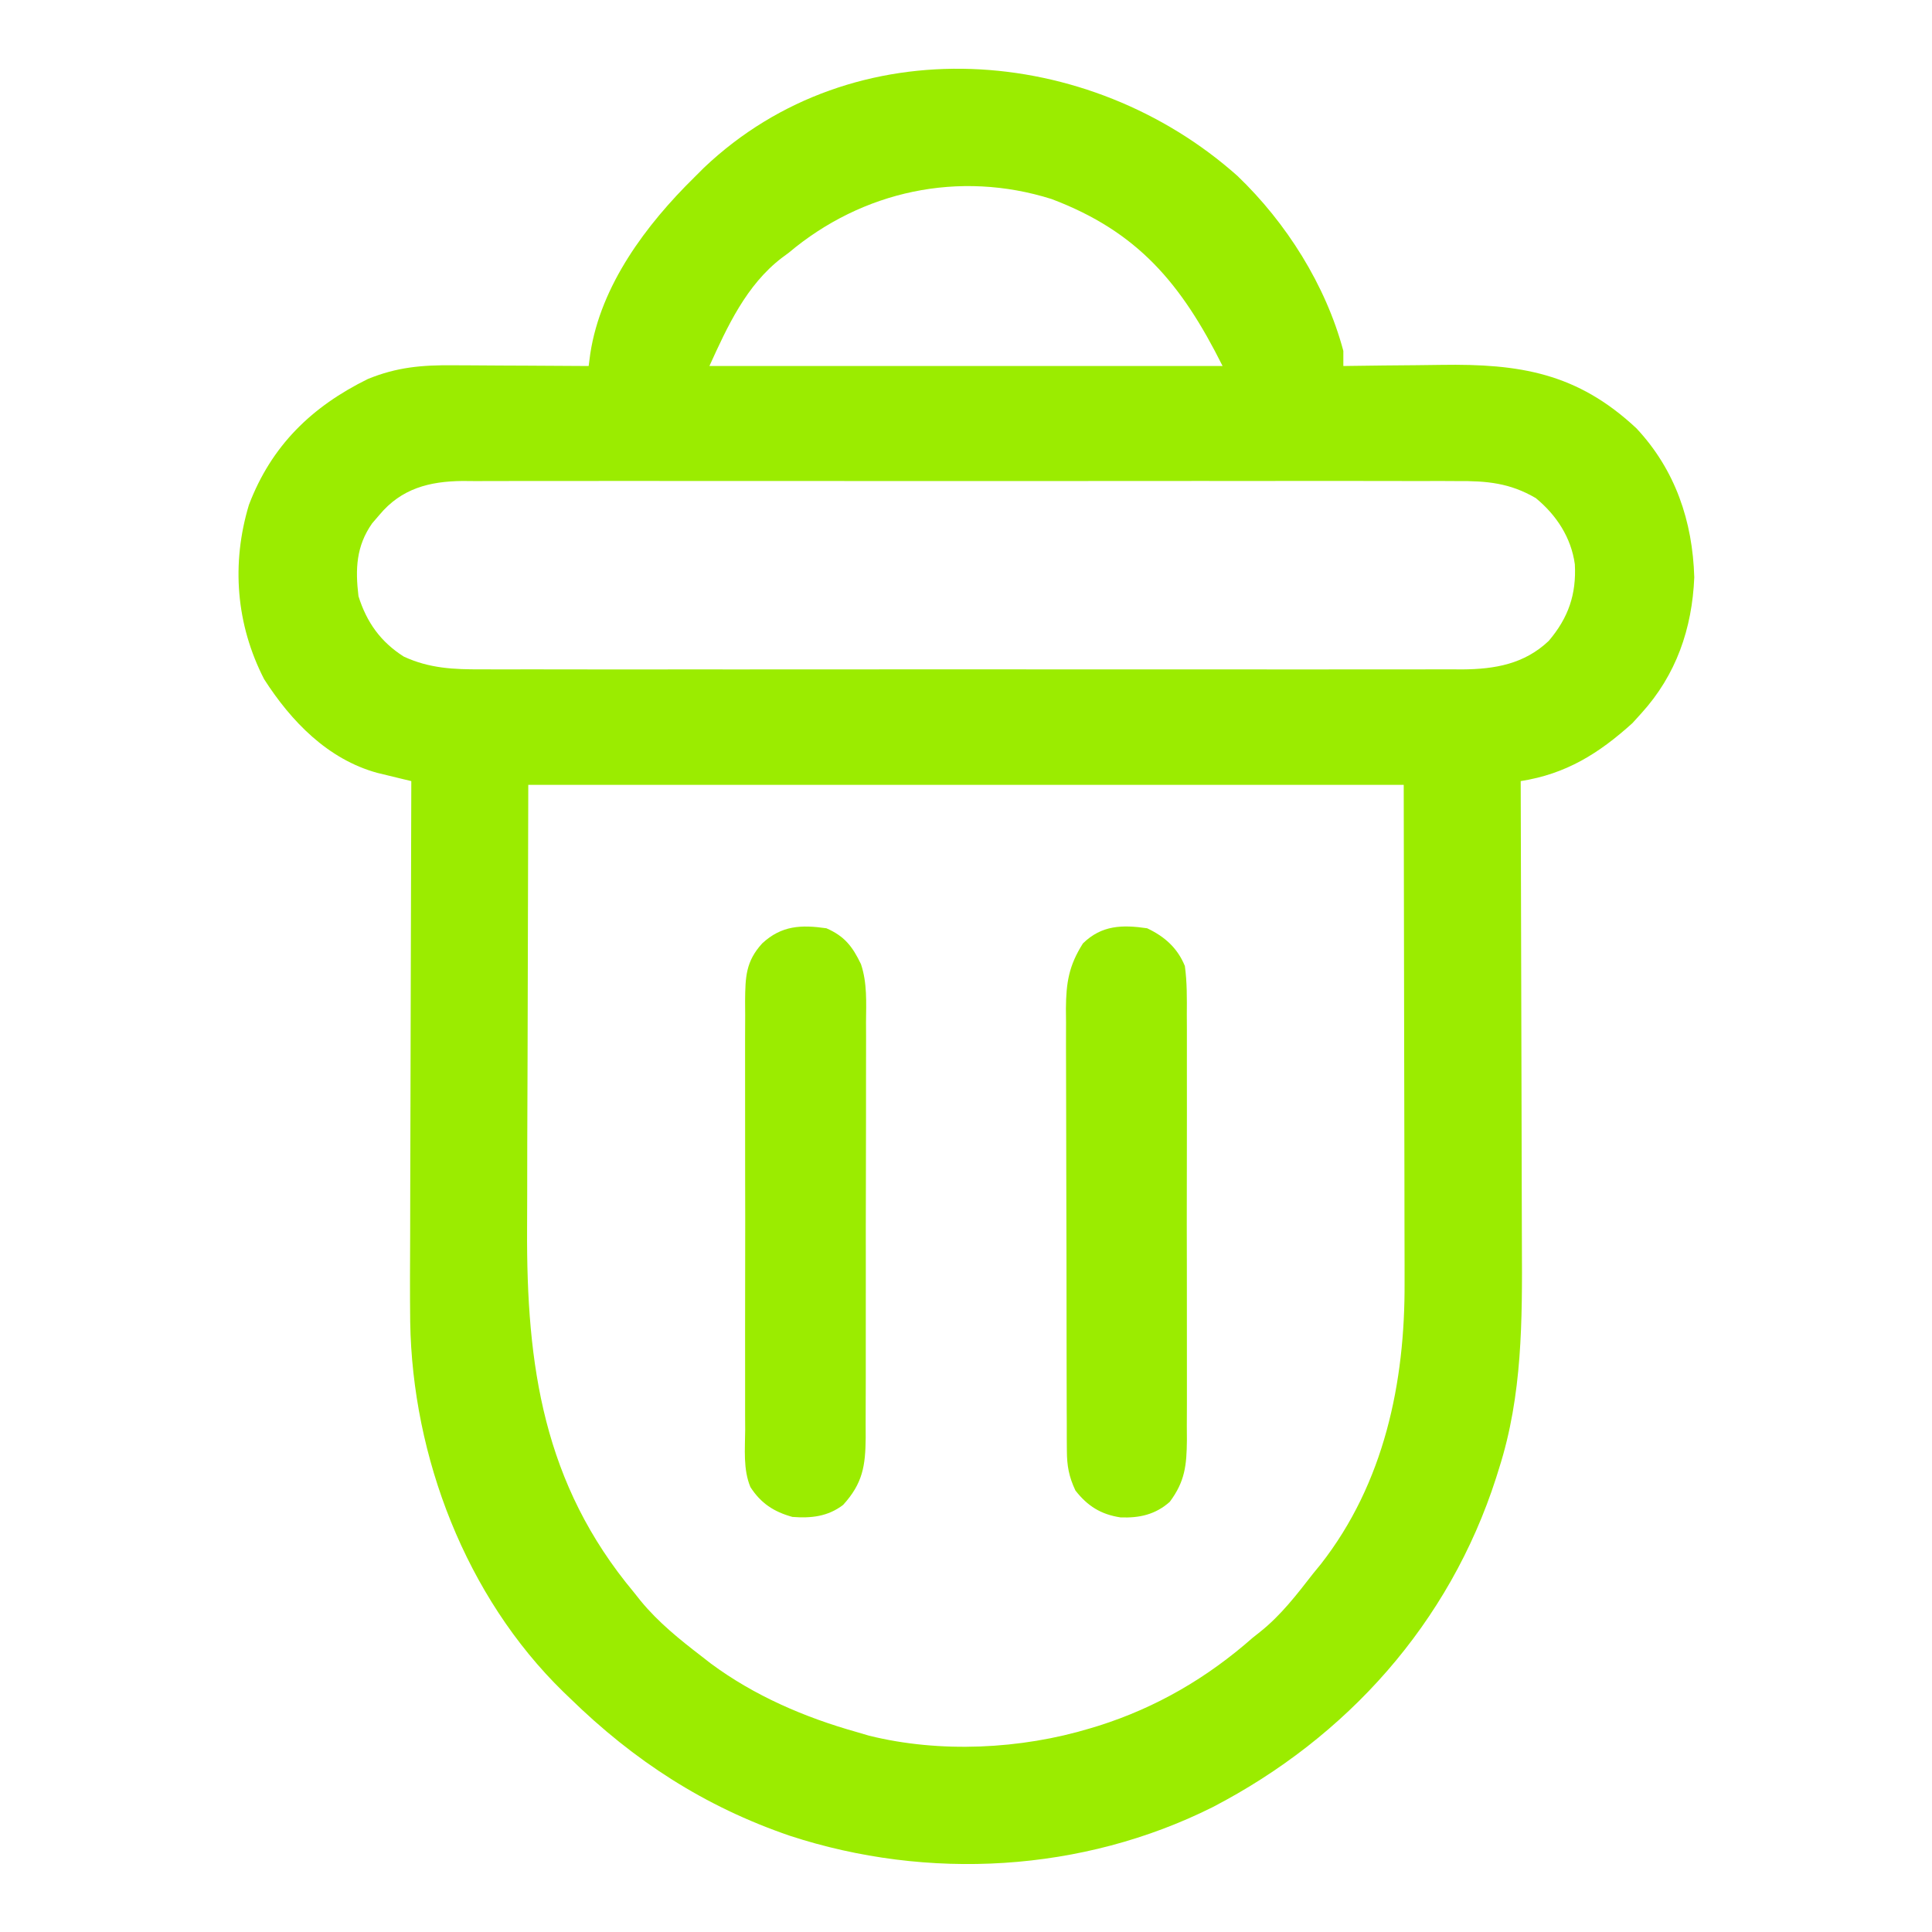
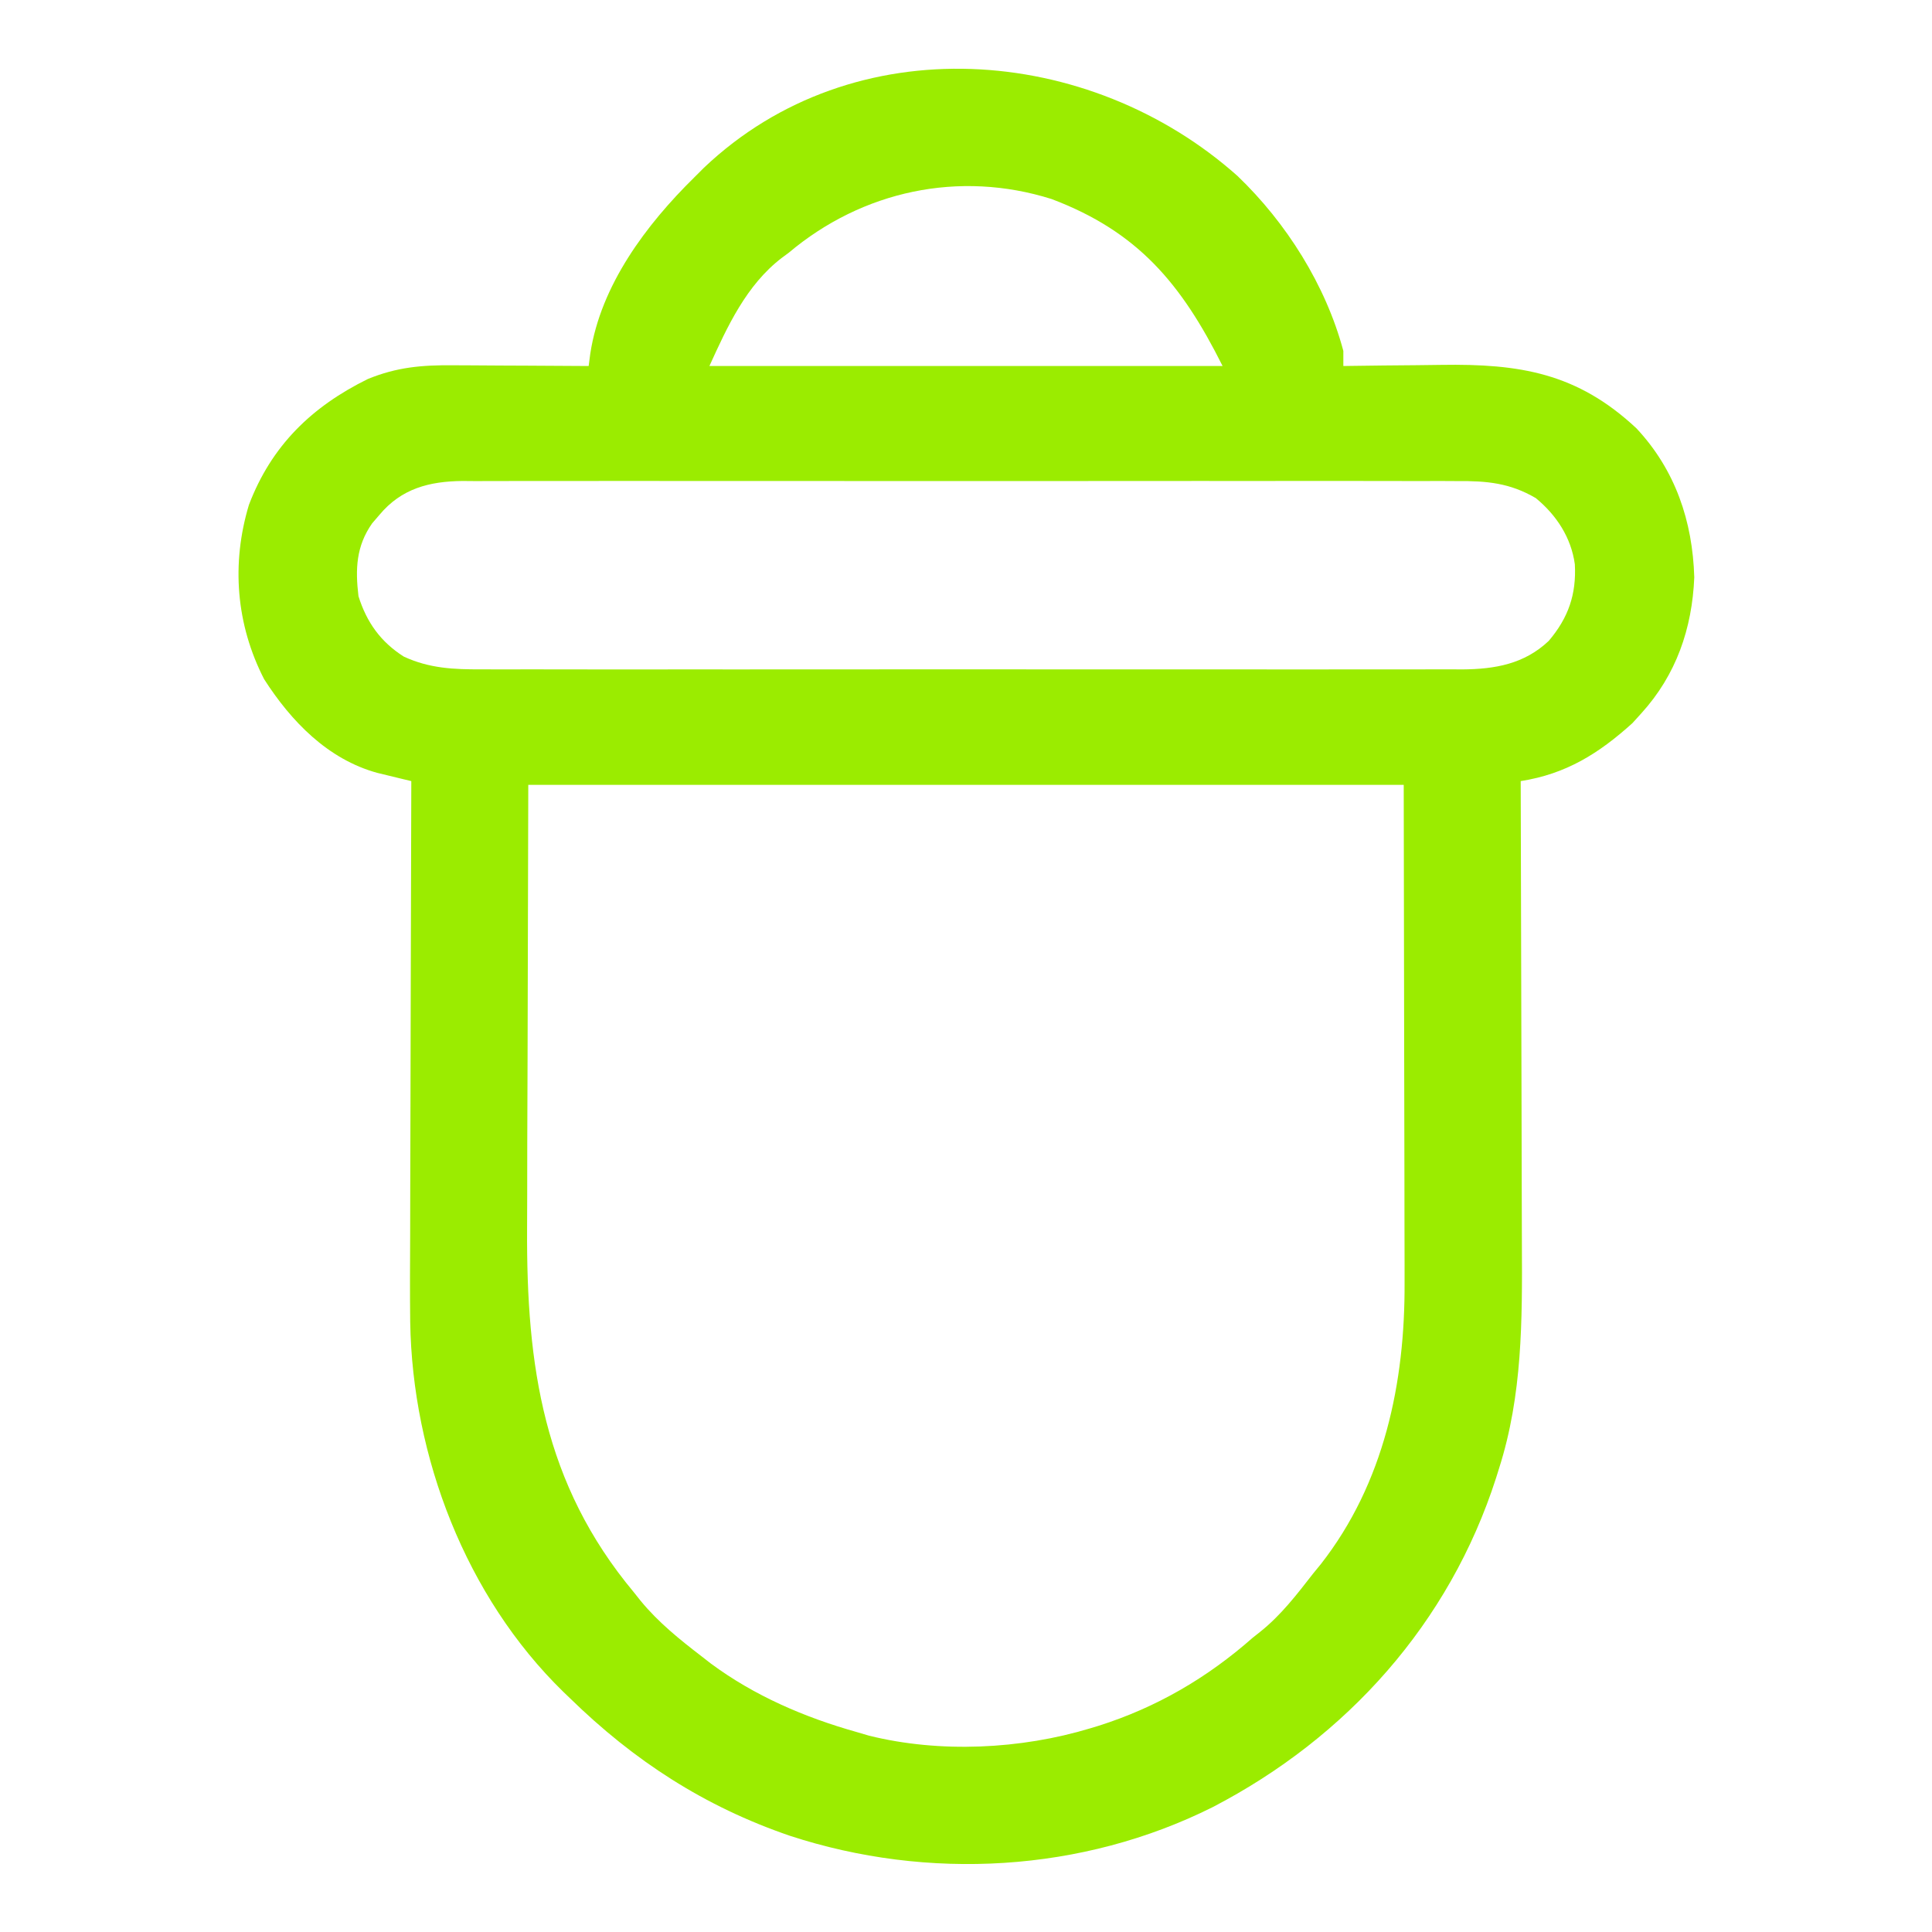
<svg xmlns="http://www.w3.org/2000/svg" width="512" height="512">
  <path d="M0 0 C12.931 12.389 23.396 28.925 28.047 46.367 C28.047 47.687 28.047 49.007 28.047 50.367 C28.607 50.358 29.167 50.349 29.744 50.34 C35.633 50.251 41.523 50.191 47.413 50.147 C49.604 50.127 51.795 50.1 53.986 50.065 C74.746 49.743 90.01 52.182 105.723 66.883 C116.026 77.896 120.611 91.5 121.047 106.367 C120.484 119.988 116.237 132.236 107.047 142.367 C106.263 143.233 105.479 144.1 104.672 144.992 C95.783 153.034 87.077 158.486 75.047 160.367 C75.05 161.138 75.052 161.909 75.055 162.704 C75.122 181.545 75.171 200.387 75.202 219.229 C75.218 228.341 75.239 237.453 75.273 246.565 C75.303 254.516 75.322 262.467 75.329 270.417 C75.333 274.619 75.342 278.821 75.364 283.023 C75.466 303.253 75.532 323.062 69.297 342.555 C69.039 343.379 68.782 344.203 68.517 345.052 C56.162 383.48 29.039 413.782 -6.57 432.273 C-41.149 449.567 -82.021 451.842 -118.629 439.867 C-141.245 432.129 -159.929 420.002 -176.953 403.367 C-177.523 402.82 -178.093 402.272 -178.681 401.708 C-204.507 376.528 -218.675 339.427 -219.245 303.694 C-219.332 295.978 -219.298 288.262 -219.257 280.546 C-219.238 276.308 -219.237 272.071 -219.233 267.834 C-219.224 259.841 -219.199 251.848 -219.169 243.855 C-219.135 234.743 -219.119 225.63 -219.104 216.517 C-219.073 197.8 -219.02 179.084 -218.953 160.367 C-219.778 160.17 -220.602 159.972 -221.452 159.769 C-222.533 159.505 -223.615 159.242 -224.729 158.97 C-226.337 158.581 -226.337 158.581 -227.978 158.184 C-241.122 154.574 -250.817 144.492 -257.953 133.367 C-265.414 118.859 -266.682 102.722 -261.98 87.145 C-255.998 71.428 -245.296 61.11 -230.48 53.812 C-222.798 50.665 -216.102 50.086 -207.891 50.172 C-206.859 50.175 -205.827 50.178 -204.764 50.18 C-201.493 50.192 -198.223 50.217 -194.953 50.242 C-192.725 50.252 -190.497 50.261 -188.27 50.27 C-182.831 50.291 -177.392 50.325 -171.953 50.367 C-171.811 49.283 -171.668 48.199 -171.521 47.082 C-168.743 28.923 -156.689 12.893 -143.953 0.367 C-143.118 -0.467 -142.282 -1.301 -141.422 -2.16 C-101.66 -39.921 -39.215 -34.962 0 0 Z M-118.953 20.367 C-119.545 20.803 -120.136 21.239 -120.746 21.688 C-130.151 28.875 -135.187 39.881 -139.953 50.367 C-95.073 50.367 -50.193 50.367 -3.953 50.367 C-14.889 28.495 -26.428 14.75 -49.27 6.113 C-73.768 -1.605 -99.445 3.927 -118.953 20.367 Z M-227.391 89.805 C-228.029 90.546 -228.667 91.287 -229.324 92.051 C-233.578 98.1 -233.813 104.178 -232.953 111.367 C-230.785 118.288 -227.068 123.481 -220.953 127.367 C-214.179 130.509 -207.665 130.795 -200.302 130.748 C-199.157 130.753 -198.012 130.757 -196.833 130.762 C-193.012 130.774 -189.192 130.765 -185.371 130.755 C-182.626 130.758 -179.88 130.765 -177.135 130.771 C-170.462 130.785 -163.788 130.782 -157.115 130.773 C-151.69 130.766 -146.264 130.765 -140.839 130.769 C-140.065 130.769 -139.292 130.77 -138.495 130.77 C-136.924 130.771 -135.353 130.772 -133.782 130.773 C-119.063 130.781 -104.344 130.772 -89.625 130.756 C-77.005 130.742 -64.386 130.744 -51.767 130.758 C-37.099 130.774 -22.431 130.781 -7.763 130.771 C-6.198 130.771 -4.633 130.77 -3.068 130.769 C-2.298 130.768 -1.527 130.768 -0.734 130.767 C4.682 130.765 10.099 130.769 15.516 130.776 C22.12 130.785 28.724 130.782 35.329 130.766 C38.696 130.758 42.063 130.757 45.43 130.765 C49.085 130.773 52.74 130.763 56.395 130.748 C57.981 130.758 57.981 130.758 59.599 130.768 C68.248 130.7 76.002 129.342 82.473 123.219 C87.664 117.113 89.832 110.888 89.395 102.898 C88.422 95.819 84.52 89.866 79.047 85.367 C72.191 81.351 66.065 80.794 58.243 80.859 C57.082 80.853 55.921 80.847 54.725 80.84 C51.524 80.827 48.325 80.832 45.124 80.844 C41.664 80.853 38.204 80.839 34.743 80.828 C27.974 80.811 21.204 80.814 14.435 80.826 C8.931 80.835 3.427 80.836 -2.076 80.832 C-3.253 80.831 -3.253 80.831 -4.453 80.83 C-6.047 80.829 -7.64 80.827 -9.234 80.826 C-24.165 80.815 -39.096 80.828 -54.027 80.849 C-66.828 80.867 -79.629 80.864 -92.431 80.846 C-107.309 80.824 -122.188 80.816 -137.067 80.828 C-138.655 80.829 -140.242 80.831 -141.83 80.832 C-143.002 80.833 -143.002 80.833 -144.197 80.834 C-149.692 80.837 -155.186 80.831 -160.681 80.822 C-167.381 80.811 -174.08 80.814 -180.779 80.835 C-184.195 80.846 -187.611 80.85 -191.027 80.837 C-194.735 80.826 -198.442 80.839 -202.15 80.859 C-203.222 80.85 -204.295 80.841 -205.4 80.832 C-214.183 80.924 -221.579 82.833 -227.391 89.805 Z M-187.953 161.367 C-188.015 185.23 -188.077 209.093 -188.141 233.68 C-188.168 241.181 -188.195 248.683 -188.223 256.411 C-188.233 263.206 -188.233 263.206 -188.239 270.001 C-188.242 273 -188.253 275.998 -188.27 278.996 C-188.461 315.374 -183.937 346.643 -159.953 375.367 C-159.359 376.114 -158.765 376.86 -158.152 377.629 C-153.438 383.356 -147.816 387.86 -141.953 392.367 C-141.172 392.976 -140.391 393.584 -139.586 394.211 C-128.025 402.774 -114.741 408.487 -100.953 412.367 C-99.868 412.687 -98.782 413.007 -97.664 413.336 C-78.878 418 -57.419 416.968 -38.953 411.367 C-38.264 411.158 -37.574 410.949 -36.864 410.734 C-21.494 405.877 -8.025 398.014 4.047 387.367 C4.677 386.868 5.308 386.369 5.957 385.855 C11.51 381.441 15.708 375.94 20.047 370.367 C21.054 369.135 21.054 369.135 22.082 367.879 C38.853 346.44 44.422 319.807 44.274 293.17 C44.273 291.697 44.274 290.223 44.275 288.749 C44.275 284.853 44.264 280.957 44.249 277.06 C44.238 273.385 44.238 269.71 44.236 266.035 C44.226 255.333 44.198 244.631 44.172 233.93 C44.11 198.011 44.11 198.011 44.047 161.367 C-32.513 161.367 -109.073 161.367 -187.953 161.367 Z " fill="#9BEC00" transform="translate(327.953,46.633)" />
-   <path d="M0 0 C4.806 2.097 6.914 4.814 9.166 9.513 C10.845 14.52 10.544 19.701 10.502 24.93 C10.507 26.209 10.513 27.488 10.518 28.806 C10.532 32.294 10.521 35.781 10.504 39.268 C10.49 42.928 10.497 46.587 10.501 50.246 C10.503 56.388 10.49 62.529 10.467 68.67 C10.44 75.762 10.438 82.853 10.45 89.945 C10.461 96.781 10.455 103.618 10.44 110.454 C10.435 113.358 10.435 116.261 10.439 119.164 C10.445 123.219 10.426 127.274 10.404 131.329 C10.409 132.529 10.413 133.729 10.418 134.965 C10.351 142.475 9.64 147.102 4.438 152.812 C0.394 155.903 -4.021 156.384 -9 156 C-13.901 154.64 -17.335 152.424 -20.138 148.085 C-22.098 143.345 -21.55 137.974 -21.518 132.93 C-21.525 131.612 -21.532 130.294 -21.539 128.937 C-21.557 125.333 -21.55 121.73 -21.537 118.127 C-21.527 114.35 -21.537 110.573 -21.543 106.796 C-21.55 100.455 -21.541 94.113 -21.521 87.771 C-21.5 80.447 -21.507 73.123 -21.529 65.799 C-21.547 59.502 -21.549 53.206 -21.539 46.909 C-21.533 43.152 -21.532 39.395 -21.545 35.638 C-21.559 31.448 -21.54 27.26 -21.518 23.07 C-21.526 21.83 -21.534 20.589 -21.542 19.311 C-21.479 12.923 -21.389 8.809 -17 4 C-11.873 -0.752 -6.665 -0.954 0 0 Z " fill="#9BEC00" transform="translate(219,246)" />
-   <path d="M0 0 C4.628 2.188 8.048 5.214 10 10 C10.597 14.319 10.546 18.608 10.518 22.963 C10.525 24.269 10.532 25.575 10.539 26.921 C10.557 30.494 10.55 34.066 10.537 37.638 C10.527 41.384 10.537 45.13 10.543 48.875 C10.55 55.166 10.541 61.456 10.521 67.746 C10.5 75.008 10.507 82.27 10.529 89.532 C10.547 95.776 10.549 102.021 10.539 108.266 C10.533 111.991 10.532 115.716 10.545 119.442 C10.559 123.597 10.54 127.752 10.518 131.908 C10.526 133.136 10.534 134.363 10.542 135.628 C10.476 142.302 10.04 146.596 6 152 C2.207 155.379 -2.064 156.323 -7.062 156.125 C-12.235 155.344 -15.789 153.123 -19 149 C-20.724 145.351 -21.253 142.463 -21.267 138.441 C-21.276 137.335 -21.284 136.229 -21.293 135.09 C-21.292 133.886 -21.291 132.682 -21.291 131.442 C-21.297 130.167 -21.304 128.891 -21.311 127.577 C-21.329 124.086 -21.333 120.594 -21.335 117.102 C-21.336 114.918 -21.34 112.733 -21.346 110.549 C-21.364 102.921 -21.372 95.294 -21.371 87.666 C-21.369 80.568 -21.39 73.471 -21.422 66.373 C-21.448 60.269 -21.459 54.166 -21.458 48.062 C-21.457 44.421 -21.463 40.78 -21.484 37.139 C-21.507 33.074 -21.498 29.011 -21.486 24.946 C-21.497 23.748 -21.508 22.551 -21.52 21.317 C-21.468 14.4 -20.737 9.873 -17 4 C-12.042 -0.838 -6.578 -0.961 0 0 Z " fill="#9BEC00" transform="translate(304,246)" />
</svg>